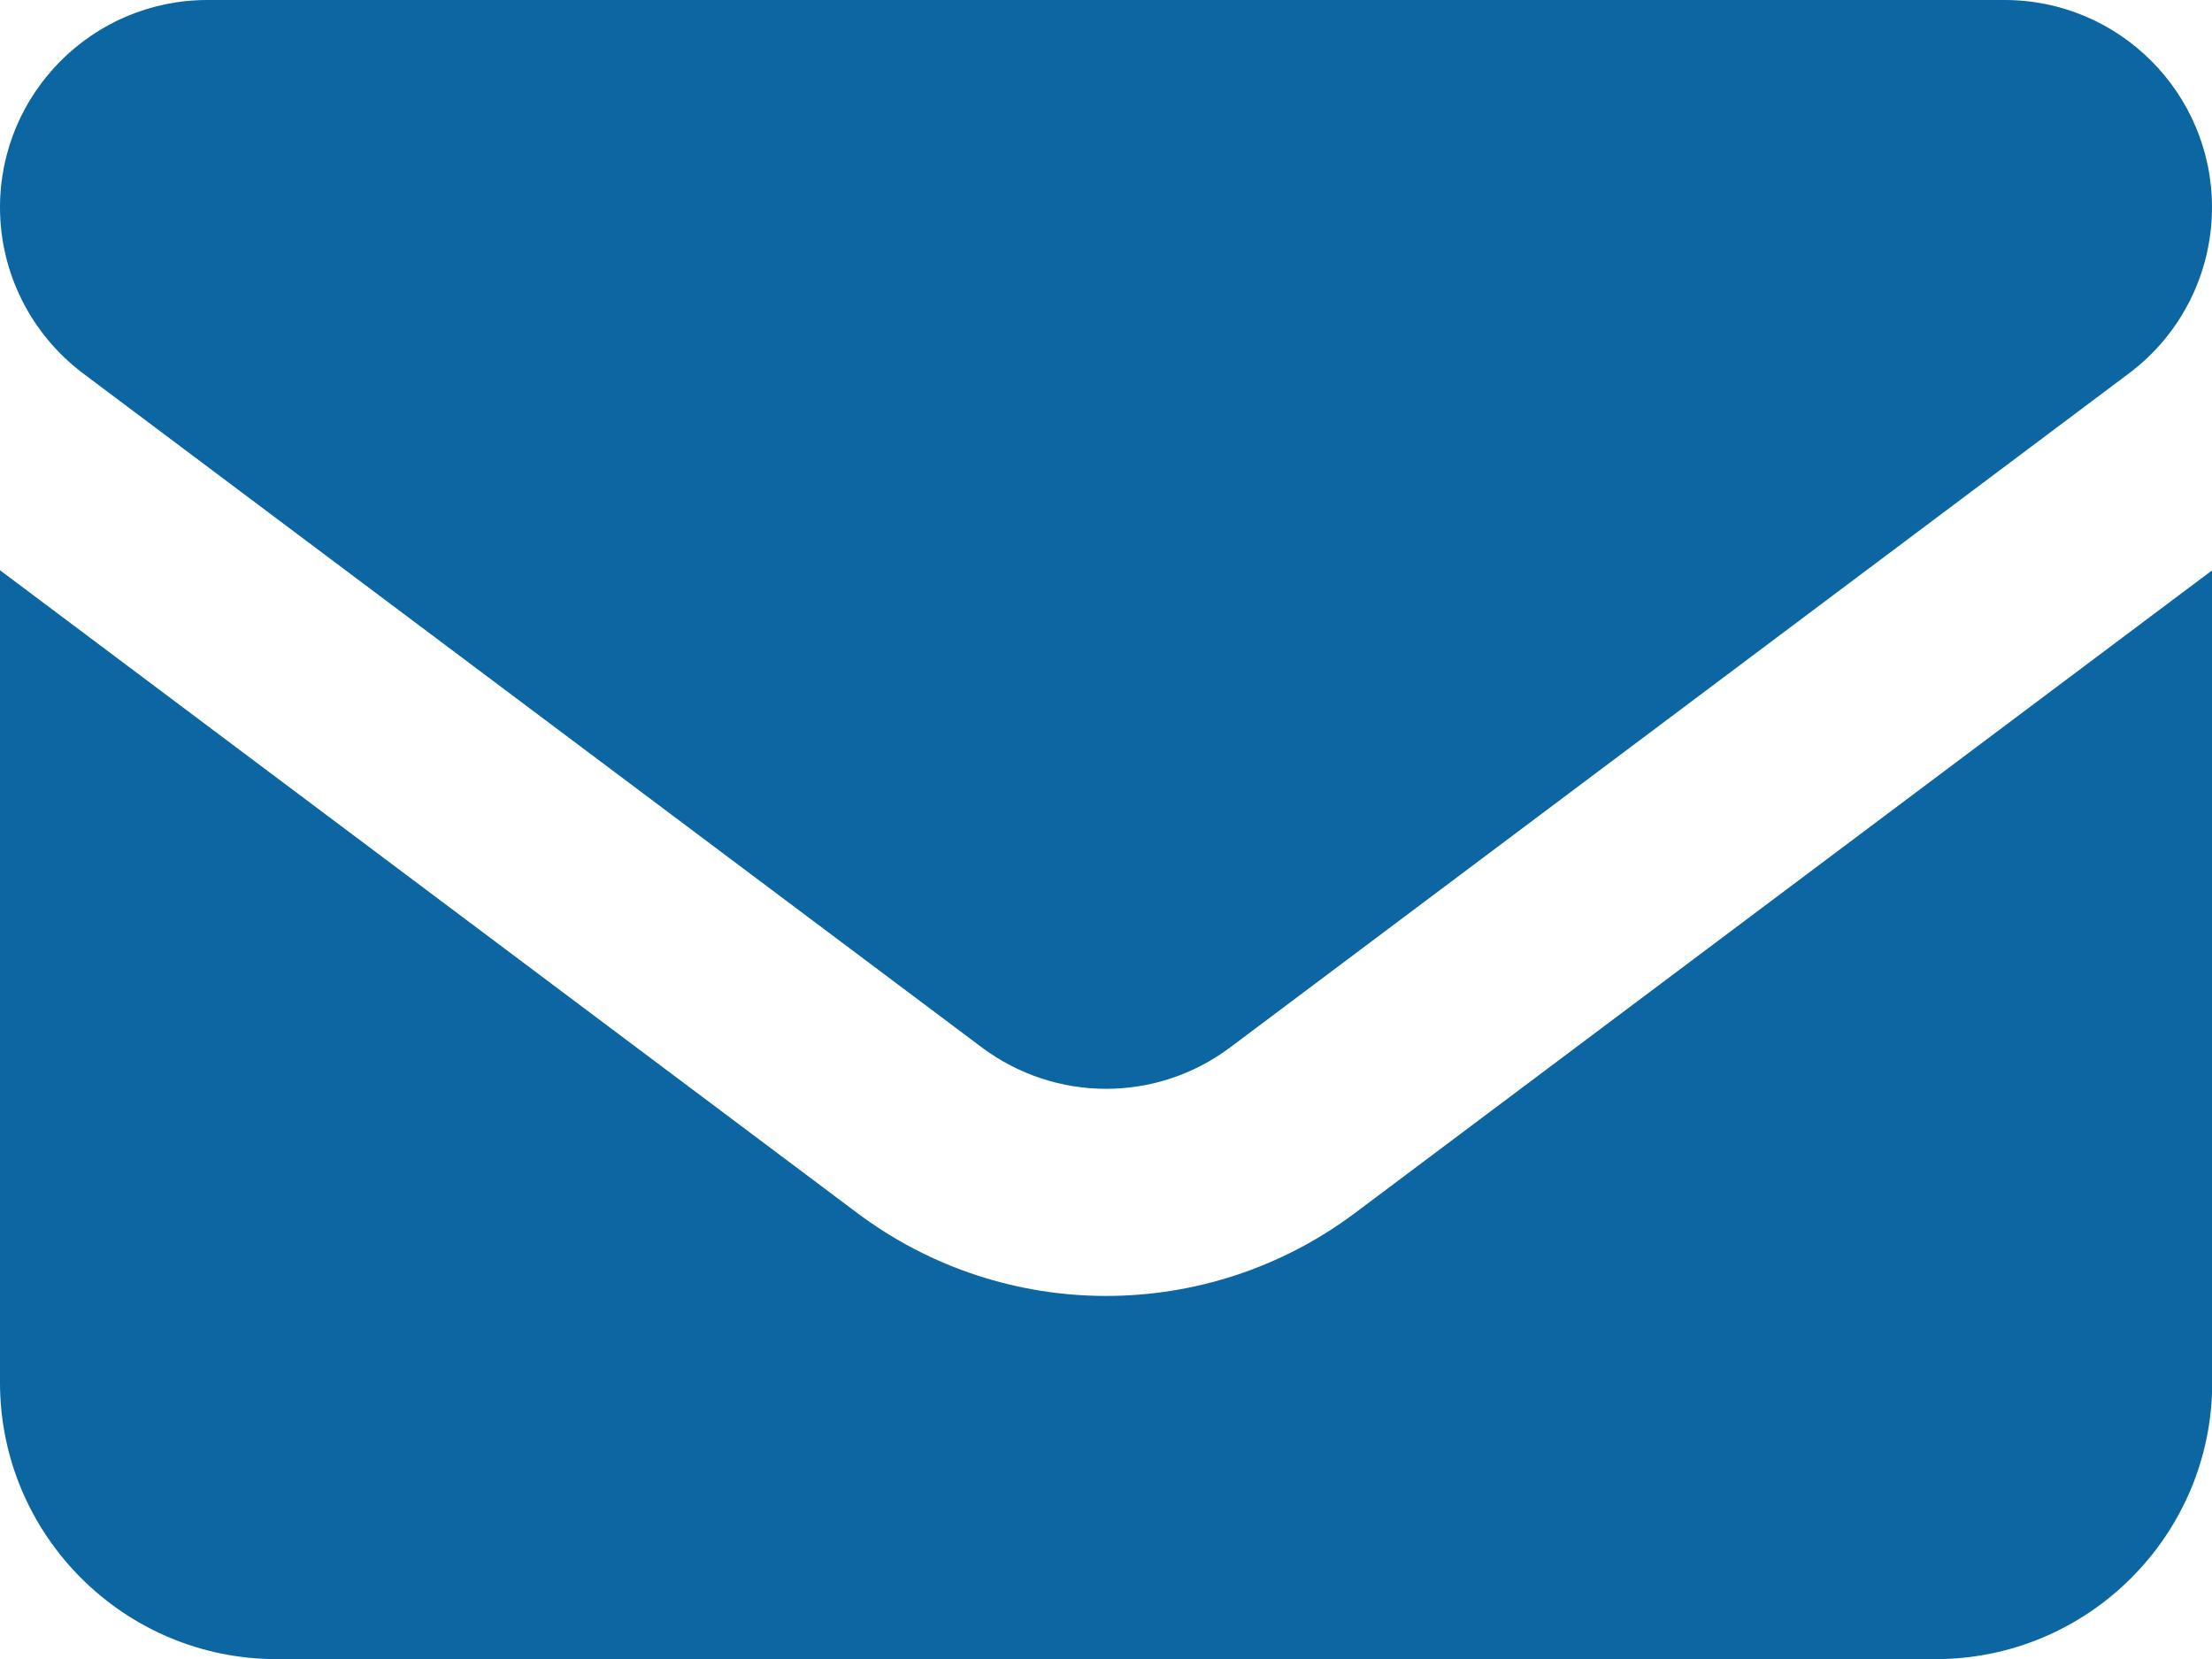
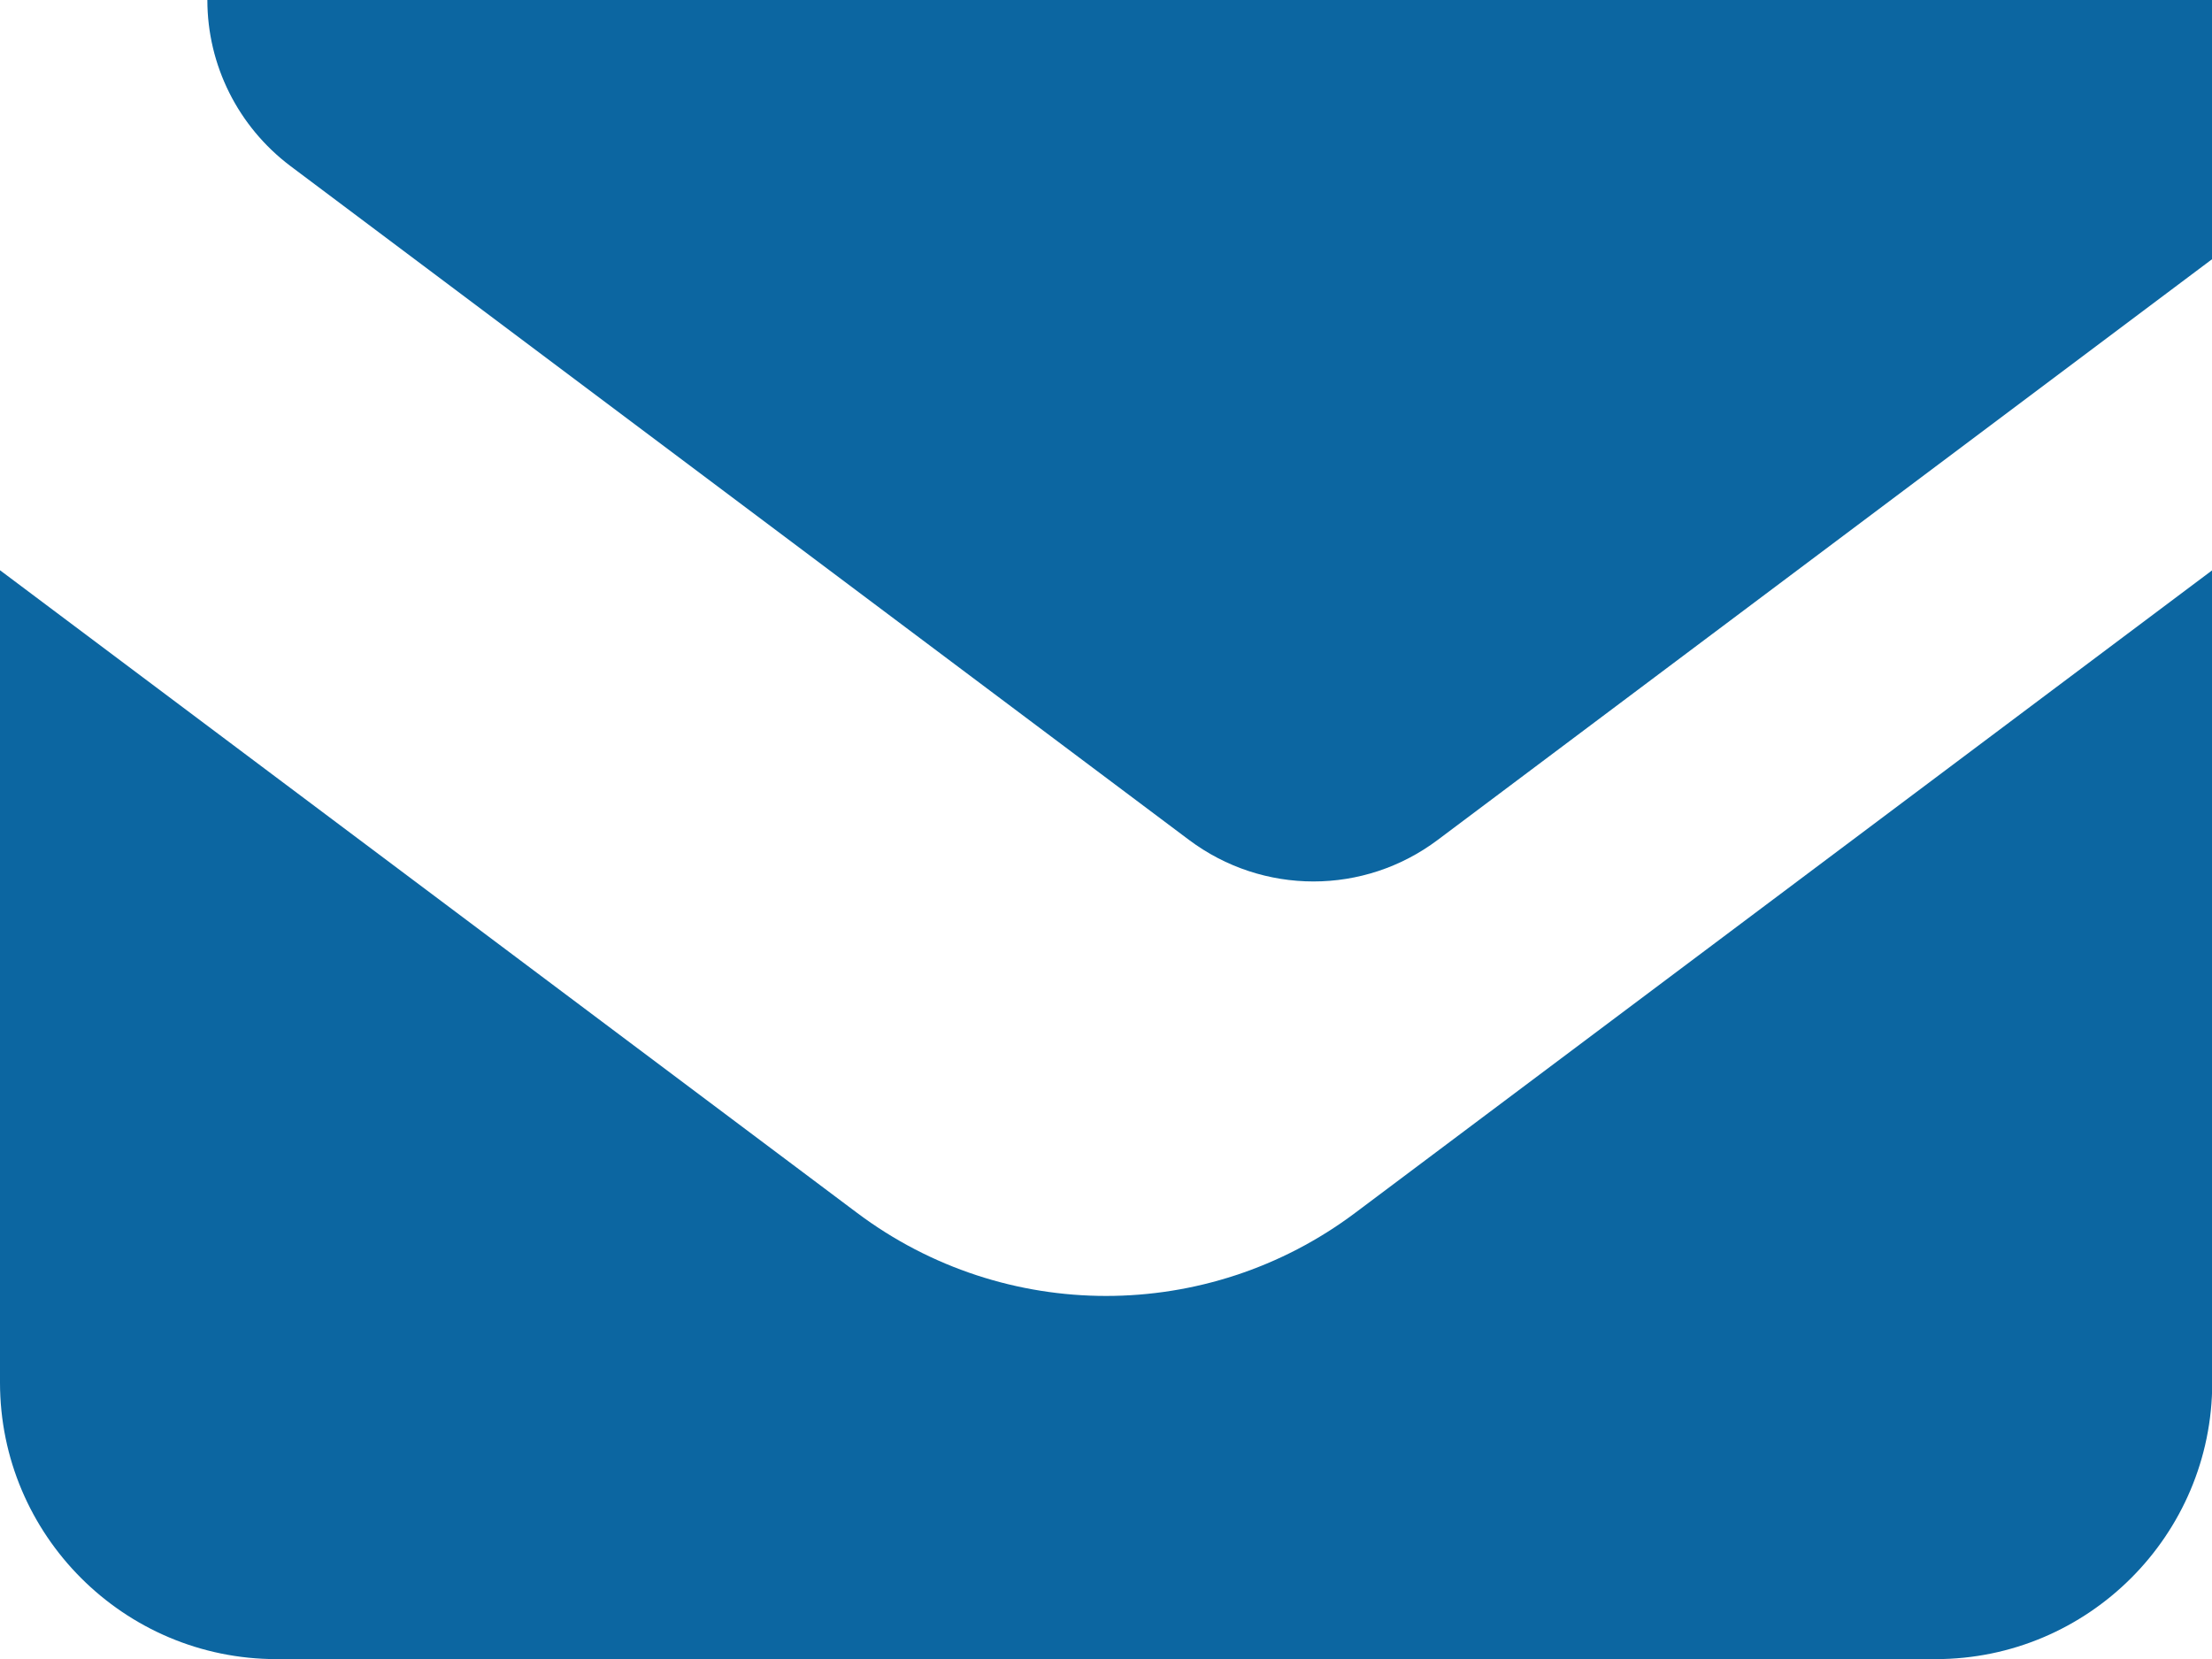
<svg xmlns="http://www.w3.org/2000/svg" id="Layer_1" data-name="Layer 1" viewBox="0 0 93.02 69.77">
  <defs>
    <style> .cls-1 { fill: #0c66a1; } </style>
  </defs>
-   <path class="cls-1" d="M8.72,0C3.91,0,0,3.91,0,8.72c0,2.74,1.29,5.32,3.49,6.98l37.79,28.34c3.11,2.33,7.36,2.33,10.46,0l37.79-28.34c2.2-1.65,3.49-4.23,3.49-6.98,0-4.81-3.91-8.72-8.72-8.72H8.72ZM0,23.98v34.16c0,6.41,5.21,11.63,11.63,11.63h69.77c6.41,0,11.63-5.21,11.63-11.63V23.98l-36.05,27.03c-6.2,4.65-14.73,4.65-20.93,0L0,23.98Z" />
+   <path class="cls-1" d="M8.72,0c0,2.74,1.29,5.32,3.49,6.98l37.79,28.34c3.11,2.33,7.36,2.33,10.46,0l37.79-28.34c2.2-1.65,3.49-4.23,3.49-6.98,0-4.81-3.91-8.72-8.72-8.72H8.72ZM0,23.98v34.16c0,6.41,5.21,11.63,11.63,11.63h69.77c6.41,0,11.63-5.21,11.63-11.63V23.98l-36.05,27.03c-6.2,4.65-14.73,4.65-20.93,0L0,23.98Z" />
</svg>